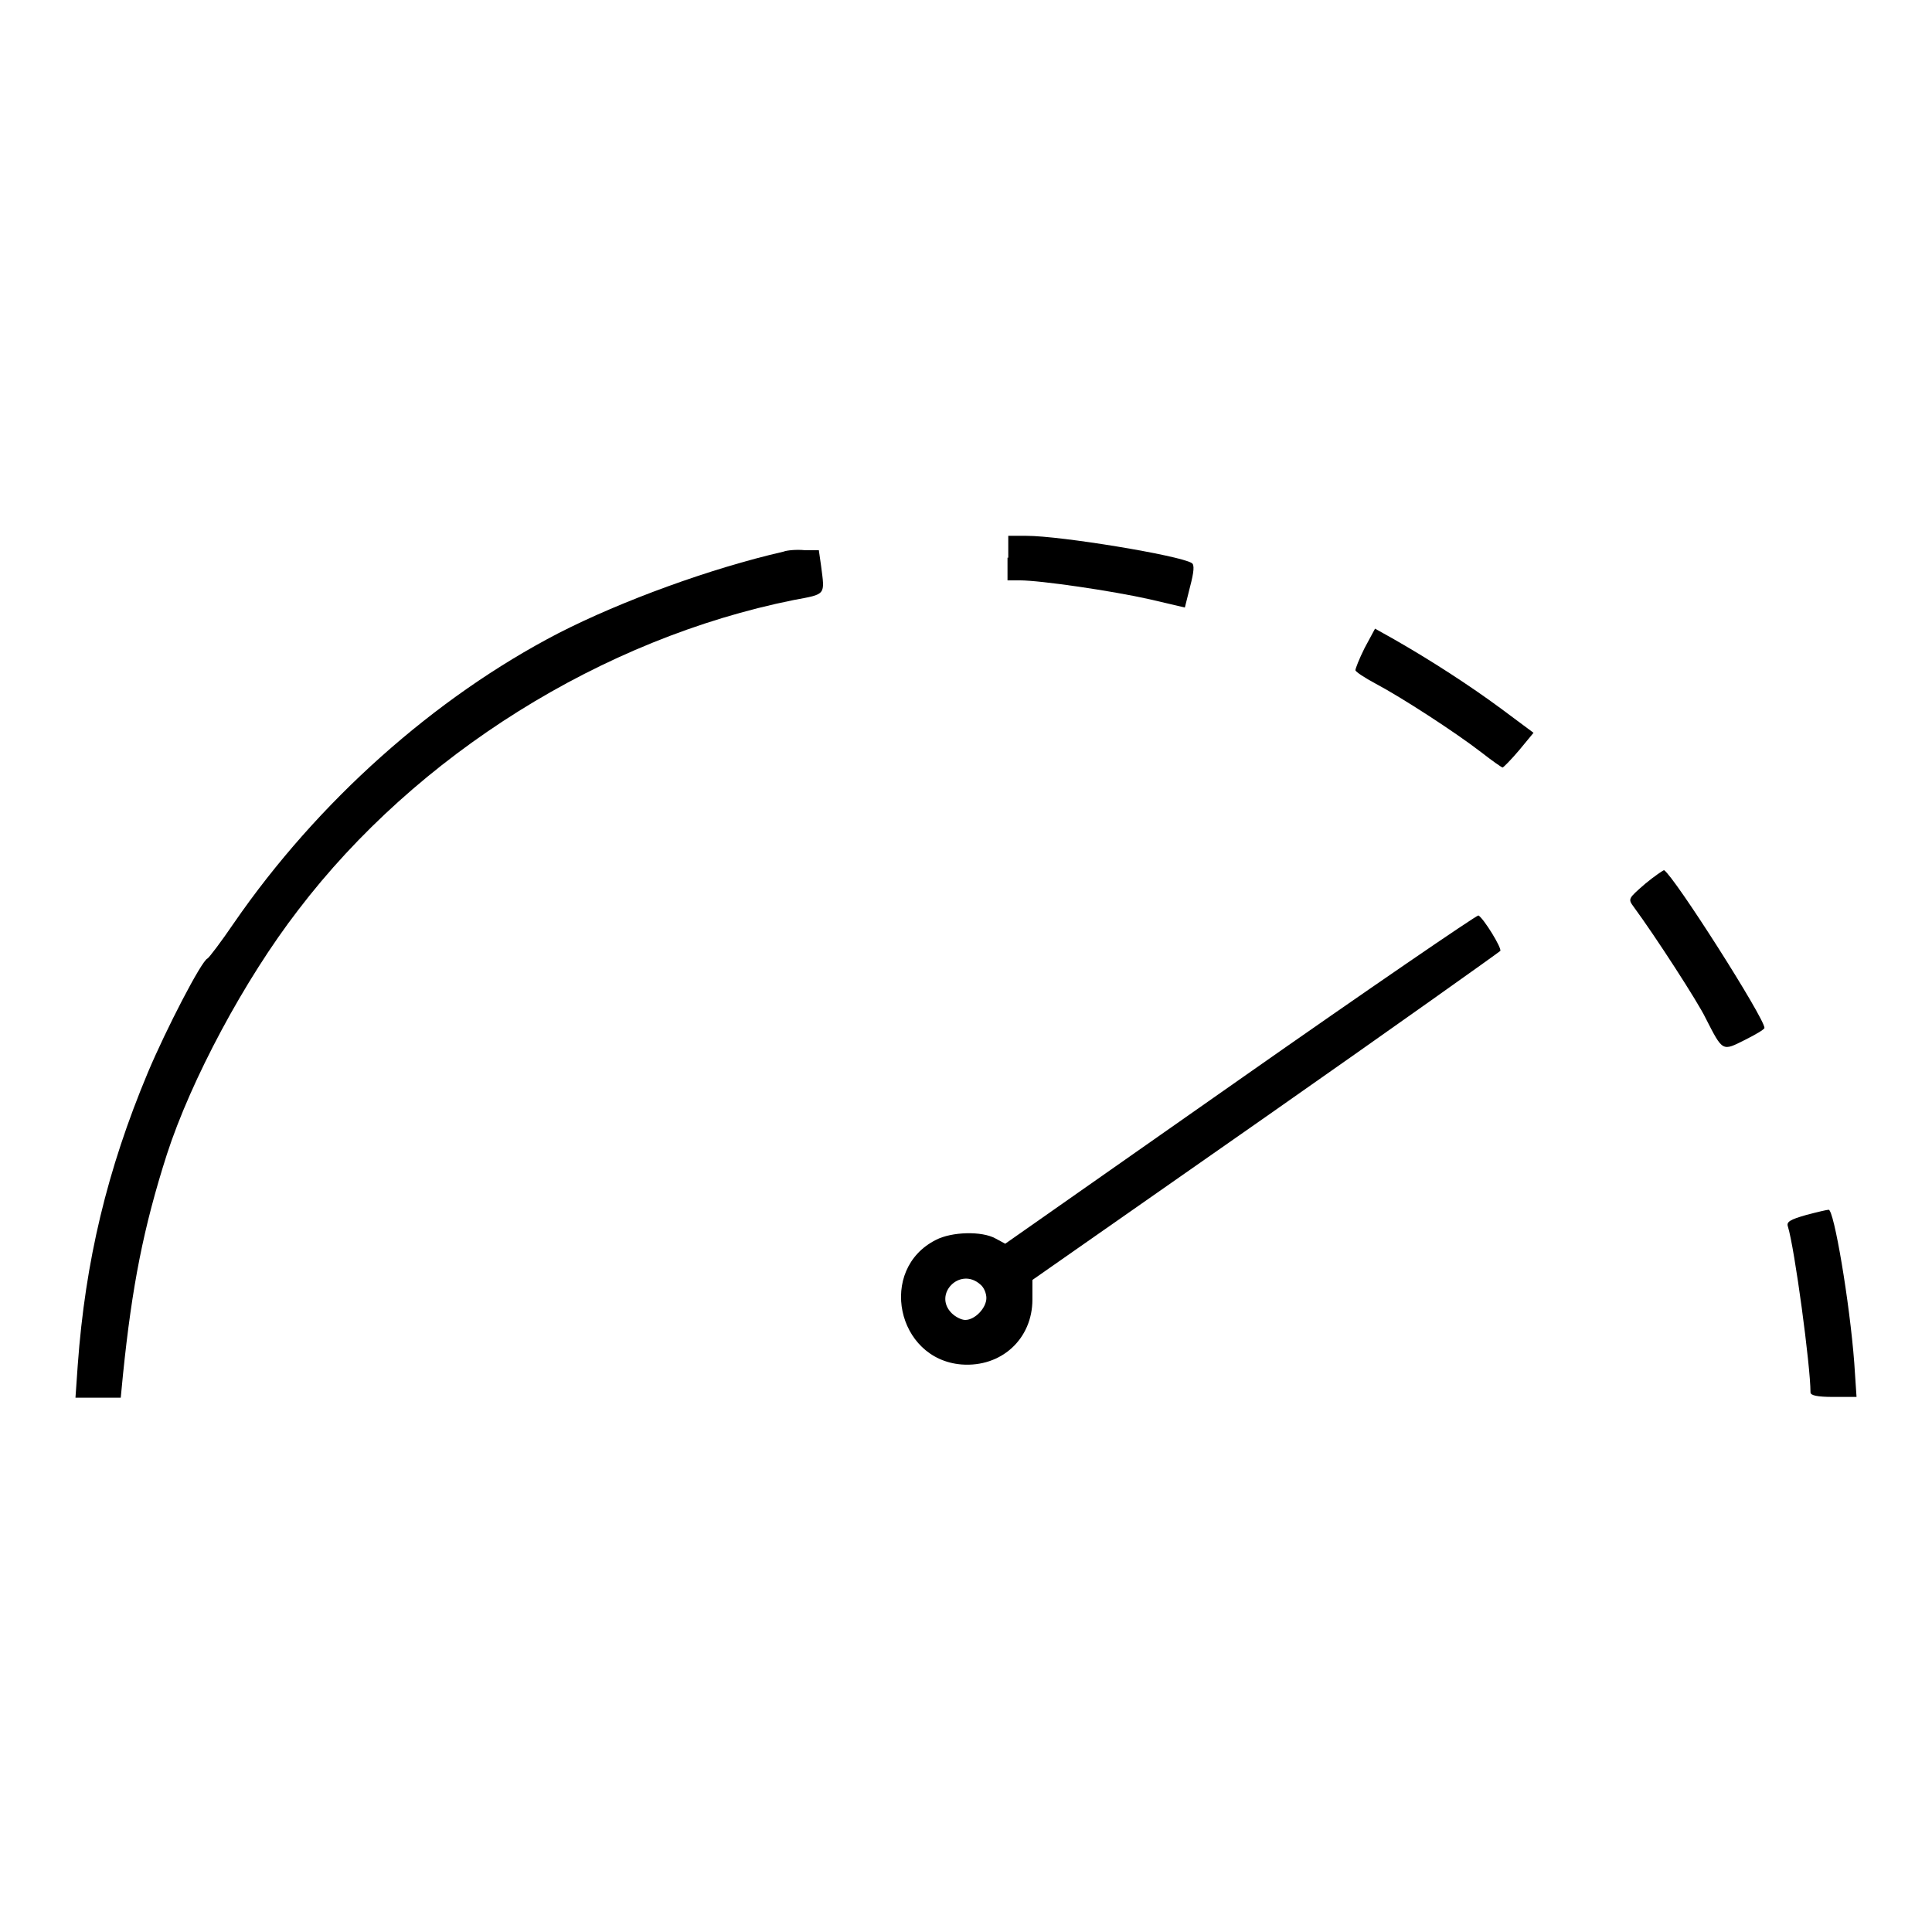
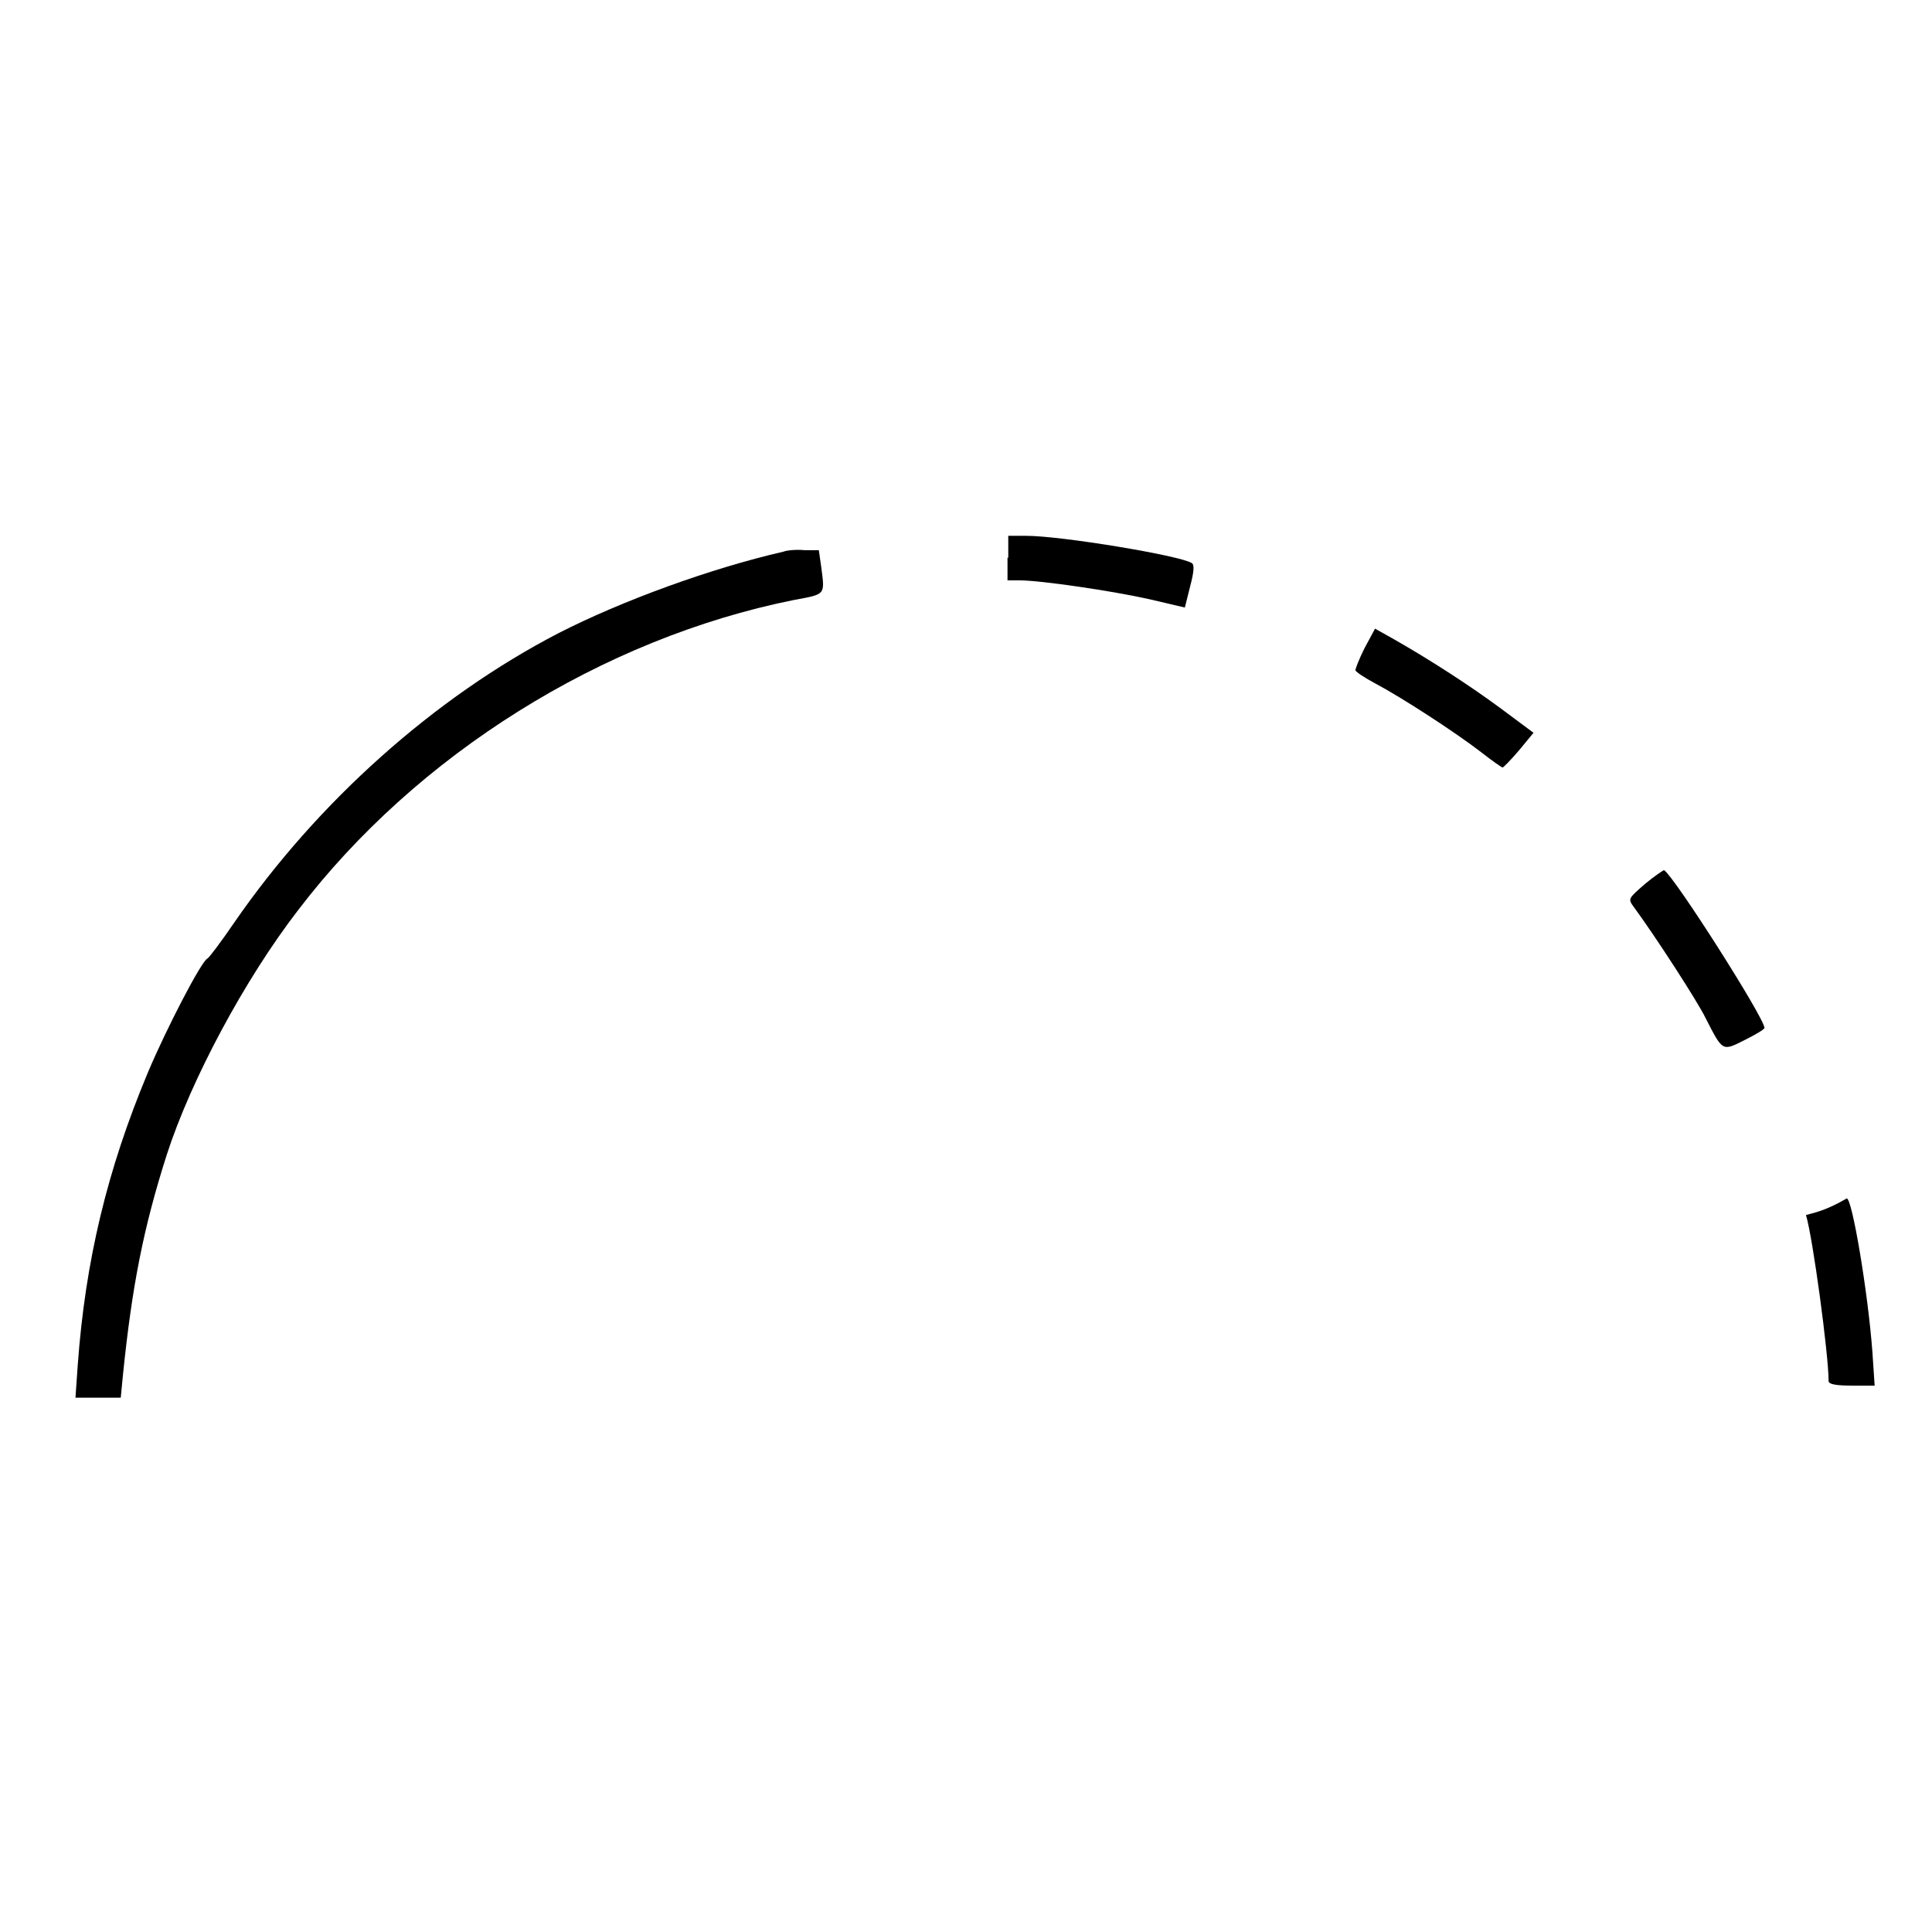
<svg xmlns="http://www.w3.org/2000/svg" version="1.1" x="0px" y="0px" viewBox="0 0 256 256" enable-background="new 0 0 256 256" xml:space="preserve">
  <g>
    <g>
      <g>
        <path fill="#000000" d="M133.5,73.9v3h1.6c2.8,0,12.3,1.4,17.2,2.5l4.7,1.1l0.7-2.8c0.5-1.9,0.6-2.9,0.2-3.1c-1.6-1-17.3-3.6-21.9-3.6h-2.4V73.9L133.5,73.9z" />
        <path fill="#000000" d="M103.8,73.1c-9.6,2.2-21.4,6.5-29.8,10.8c-16.4,8.5-31.9,22.3-43,38.4c-1.7,2.5-3.3,4.6-3.5,4.7c-0.8,0.3-5.5,9.4-7.9,15.1c-5.4,12.9-8.3,25-9.3,38.8l-0.3,4.3h3h3l0.3-3.1c1.2-11.7,2.7-19.4,5.8-29.1c3.2-9.9,10.3-23.2,17.4-32.4c15.7-20.6,40.3-36,65.7-41.1c4.3-0.8,4.1-0.6,3.6-4.5l-0.3-2.1l-1.9,0C105.6,72.8,104.3,72.9,103.8,73.1z" />
        <path fill="#000000" d="M180.8,85.9c-0.7,1.4-1.2,2.7-1.2,2.9c0,0.2,1.2,1,2.7,1.8c3.4,1.8,10.5,6.4,14,9.1c1.4,1.1,2.7,2,2.8,2c0.1,0,1.1-1,2.2-2.3l1.9-2.3l-4.3-3.2c-4.2-3.1-9.3-6.4-14.2-9.2l-2.5-1.4L180.8,85.9z" />
        <path fill="#000000" d="M218,117.1c-2.3,2-2.3,2-1.5,3.1c2.8,3.8,8.5,12.6,9.5,14.7c2.3,4.5,2.2,4.4,5.2,2.9c1.4-0.7,2.6-1.4,2.6-1.6c0-1.3-11.9-20-13.3-20.9C220.4,115.3,219.2,116.1,218,117.1z" />
-         <path fill="#000000" d="M164.3,143l-31.1,21.8l-1.3-0.7c-1.8-1-5.8-0.9-7.9,0.2c-7.7,3.9-5.2,15.8,3.4,16.5c5.3,0.4,9.4-3.4,9.4-8.6v-2.6l30.9-21.6c17-11.9,30.9-21.8,31.1-22c0.2-0.4-2.2-4.3-2.9-4.7C195.6,121.3,181.4,131,164.3,143z M129.9,170.2c0.5,0.4,0.8,1.2,0.8,1.8c0,1.3-1.5,2.9-2.8,2.9c-0.5,0-1.3-0.4-1.8-0.9C123.6,171.5,127.2,167.8,129.9,170.2z" />
-         <path fill="#000000" d="M239.3,161c-2.1,0.6-2.6,0.9-2.4,1.5c0.9,2.9,3,18.5,3,22c0,0.4,0.9,0.6,3,0.6h3.1l-0.3-4.5c-0.6-8-2.7-20.4-3.4-20.3C242.1,160.3,240.8,160.6,239.3,161z" />
+         <path fill="#000000" d="M239.3,161c0.9,2.9,3,18.5,3,22c0,0.4,0.9,0.6,3,0.6h3.1l-0.3-4.5c-0.6-8-2.7-20.4-3.4-20.3C242.1,160.3,240.8,160.6,239.3,161z" />
      </g>
    </g>
  </g>
</svg>